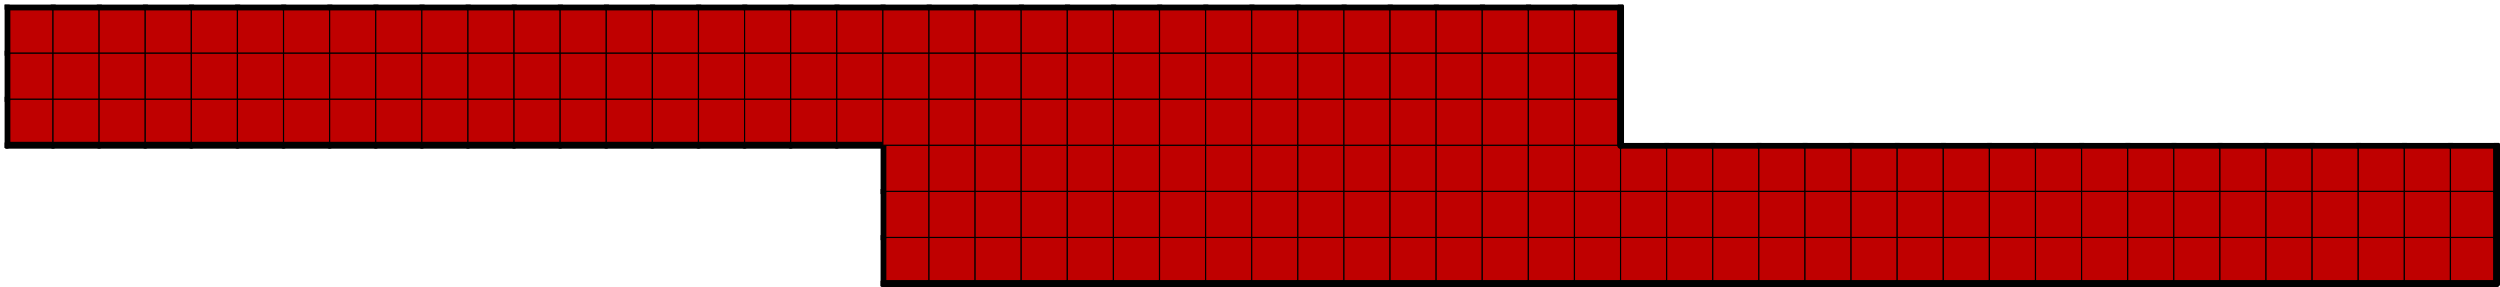
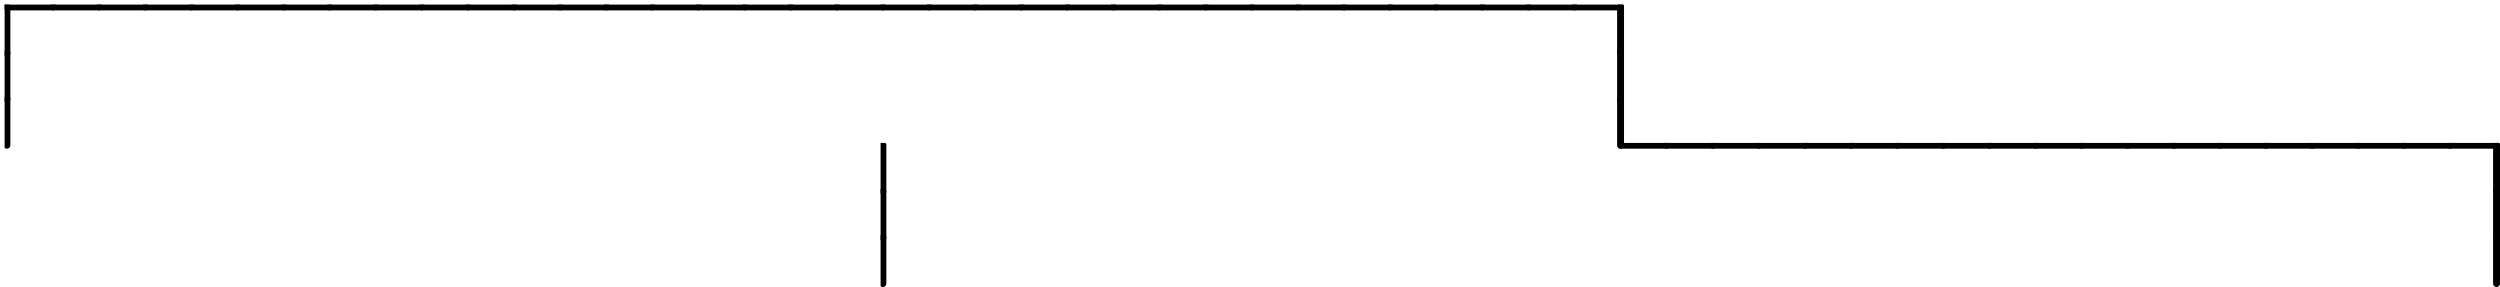
<svg xmlns="http://www.w3.org/2000/svg" xmlns:xlink="http://www.w3.org/1999/xlink" version="1.1" width="2169px" height="249px">
  <symbol id="3e7faf42-01cc-43e7-9b77-35507592a192box_-2">
    <path d="M21 1 L1 1 L1 21 L21 21 Z" stroke="gray" stroke-width=".5" fill-opacity="0" />
  </symbol>
  <symbol id="3e7faf42-01cc-43e7-9b77-35507592a192line_1">
    <line x1="21" y1="1" x2="21" y2="1" style="stroke-linecap:round;stroke:black;stroke-width:3" />
  </symbol>
  <symbol id="3e7faf42-01cc-43e7-9b77-35507592a192line_2">
    <line x1="21" y1="1" x2="21" y2="21" style="stroke-linecap:round;stroke:black;stroke-width:3" />
  </symbol>
  <symbol id="3e7faf42-01cc-43e7-9b77-35507592a192line_3">
    <line x1="21" y1="21" x2="21" y2="21" style="stroke-linecap:round;stroke:black;stroke-width:3" />
  </symbol>
  <symbol id="3e7faf42-01cc-43e7-9b77-35507592a192line_4">
    <line x1="21" y1="21" x2="21" y2="1" style="stroke-linecap:round;stroke:black;stroke-width:3" />
  </symbol>
  <symbol id="3e7faf42-01cc-43e7-9b77-35507592a192line_5">
    <line x1="21" y1="1" x2="1" y2="1" style="stroke-linecap:round;stroke:black;stroke-width:3" />
  </symbol>
  <symbol id="3e7faf42-01cc-43e7-9b77-35507592a192line_6">
    <line x1="1" y1="1" x2="1" y2="21" style="stroke-linecap:round;stroke:black;stroke-width:3" />
  </symbol>
  <symbol id="3e7faf42-01cc-43e7-9b77-35507592a192line_7">
-     <line x1="1" y1="21" x2="21" y2="21" style="stroke-linecap:round;stroke:black;stroke-width:3" />
-   </symbol>
+     </symbol>
  <symbol id="3e7faf42-01cc-43e7-9b77-35507592a192line_8">
    <line x1="1" y1="1" x2="1" y2="1" style="stroke-linecap:round;stroke:black;stroke-width:3" />
  </symbol>
  <symbol id="3e7faf42-01cc-43e7-9b77-35507592a192line_9">
-     <line x1="1" y1="1" x2="21" y2="1" style="stroke-linecap:round;stroke:black;stroke-width:3" />
-   </symbol>
+     </symbol>
  <symbol id="3e7faf42-01cc-43e7-9b77-35507592a192box_0">
-     <path d="M21 1 L1 1 L1 21 L21 21 Z" style="fill:#BF0000;stroke-width:.5;stroke:black" />
-   </symbol>
+     </symbol>
  <g transform="scale(2.0) translate(2,2) ">
    <use x="0" y="100" xlink:href="#origin" />
    <use x="380" y="100" xlink:href="#3e7faf42-01cc-43e7-9b77-35507592a192box_0" />
    <use x="380" y="100" xlink:href="#3e7faf42-01cc-43e7-9b77-35507592a192line_6" />
    <use x="380" y="100" xlink:href="#3e7faf42-01cc-43e7-9b77-35507592a192line_7" />
    <use x="400" y="100" xlink:href="#3e7faf42-01cc-43e7-9b77-35507592a192box_0" />
    <use x="400" y="100" xlink:href="#3e7faf42-01cc-43e7-9b77-35507592a192line_7" />
    <use x="420" y="100" xlink:href="#3e7faf42-01cc-43e7-9b77-35507592a192box_0" />
    <use x="420" y="100" xlink:href="#3e7faf42-01cc-43e7-9b77-35507592a192line_7" />
    <use x="440" y="100" xlink:href="#3e7faf42-01cc-43e7-9b77-35507592a192box_0" />
    <use x="440" y="100" xlink:href="#3e7faf42-01cc-43e7-9b77-35507592a192line_7" />
    <use x="460" y="100" xlink:href="#3e7faf42-01cc-43e7-9b77-35507592a192box_0" />
    <use x="460" y="100" xlink:href="#3e7faf42-01cc-43e7-9b77-35507592a192line_7" />
    <use x="480" y="100" xlink:href="#3e7faf42-01cc-43e7-9b77-35507592a192box_0" />
    <use x="480" y="100" xlink:href="#3e7faf42-01cc-43e7-9b77-35507592a192line_7" />
    <use x="500" y="100" xlink:href="#3e7faf42-01cc-43e7-9b77-35507592a192box_0" />
    <use x="500" y="100" xlink:href="#3e7faf42-01cc-43e7-9b77-35507592a192line_7" />
    <use x="520" y="100" xlink:href="#3e7faf42-01cc-43e7-9b77-35507592a192box_0" />
    <use x="520" y="100" xlink:href="#3e7faf42-01cc-43e7-9b77-35507592a192line_7" />
    <use x="540" y="100" xlink:href="#3e7faf42-01cc-43e7-9b77-35507592a192box_0" />
    <use x="540" y="100" xlink:href="#3e7faf42-01cc-43e7-9b77-35507592a192line_7" />
    <use x="560" y="100" xlink:href="#3e7faf42-01cc-43e7-9b77-35507592a192box_0" />
    <use x="560" y="100" xlink:href="#3e7faf42-01cc-43e7-9b77-35507592a192line_7" />
    <use x="580" y="100" xlink:href="#3e7faf42-01cc-43e7-9b77-35507592a192box_0" />
    <use x="580" y="100" xlink:href="#3e7faf42-01cc-43e7-9b77-35507592a192line_7" />
    <use x="600" y="100" xlink:href="#3e7faf42-01cc-43e7-9b77-35507592a192box_0" />
    <use x="600" y="100" xlink:href="#3e7faf42-01cc-43e7-9b77-35507592a192line_7" />
    <use x="620" y="100" xlink:href="#3e7faf42-01cc-43e7-9b77-35507592a192box_0" />
    <use x="620" y="100" xlink:href="#3e7faf42-01cc-43e7-9b77-35507592a192line_7" />
    <use x="640" y="100" xlink:href="#3e7faf42-01cc-43e7-9b77-35507592a192box_0" />
    <use x="640" y="100" xlink:href="#3e7faf42-01cc-43e7-9b77-35507592a192line_7" />
    <use x="660" y="100" xlink:href="#3e7faf42-01cc-43e7-9b77-35507592a192box_0" />
    <use x="660" y="100" xlink:href="#3e7faf42-01cc-43e7-9b77-35507592a192line_7" />
    <use x="680" y="100" xlink:href="#3e7faf42-01cc-43e7-9b77-35507592a192box_0" />
    <use x="680" y="100" xlink:href="#3e7faf42-01cc-43e7-9b77-35507592a192line_7" />
    <use x="700" y="100" xlink:href="#3e7faf42-01cc-43e7-9b77-35507592a192box_0" />
    <use x="700" y="100" xlink:href="#3e7faf42-01cc-43e7-9b77-35507592a192line_7" />
    <use x="720" y="100" xlink:href="#3e7faf42-01cc-43e7-9b77-35507592a192box_0" />
    <use x="720" y="100" xlink:href="#3e7faf42-01cc-43e7-9b77-35507592a192line_7" />
    <use x="740" y="100" xlink:href="#3e7faf42-01cc-43e7-9b77-35507592a192box_0" />
    <use x="740" y="100" xlink:href="#3e7faf42-01cc-43e7-9b77-35507592a192line_7" />
    <use x="760" y="100" xlink:href="#3e7faf42-01cc-43e7-9b77-35507592a192box_0" />
    <use x="760" y="100" xlink:href="#3e7faf42-01cc-43e7-9b77-35507592a192line_7" />
    <use x="780" y="100" xlink:href="#3e7faf42-01cc-43e7-9b77-35507592a192box_0" />
    <use x="780" y="100" xlink:href="#3e7faf42-01cc-43e7-9b77-35507592a192line_7" />
    <use x="800" y="100" xlink:href="#3e7faf42-01cc-43e7-9b77-35507592a192box_0" />
    <use x="800" y="100" xlink:href="#3e7faf42-01cc-43e7-9b77-35507592a192line_7" />
    <use x="820" y="100" xlink:href="#3e7faf42-01cc-43e7-9b77-35507592a192box_0" />
    <use x="820" y="100" xlink:href="#3e7faf42-01cc-43e7-9b77-35507592a192line_7" />
    <use x="840" y="100" xlink:href="#3e7faf42-01cc-43e7-9b77-35507592a192box_0" />
    <use x="840" y="100" xlink:href="#3e7faf42-01cc-43e7-9b77-35507592a192line_7" />
    <use x="860" y="100" xlink:href="#3e7faf42-01cc-43e7-9b77-35507592a192box_0" />
    <use x="860" y="100" xlink:href="#3e7faf42-01cc-43e7-9b77-35507592a192line_7" />
    <use x="880" y="100" xlink:href="#3e7faf42-01cc-43e7-9b77-35507592a192box_0" />
    <use x="880" y="100" xlink:href="#3e7faf42-01cc-43e7-9b77-35507592a192line_7" />
    <use x="900" y="100" xlink:href="#3e7faf42-01cc-43e7-9b77-35507592a192box_0" />
    <use x="900" y="100" xlink:href="#3e7faf42-01cc-43e7-9b77-35507592a192line_7" />
    <use x="920" y="100" xlink:href="#3e7faf42-01cc-43e7-9b77-35507592a192box_0" />
    <use x="920" y="100" xlink:href="#3e7faf42-01cc-43e7-9b77-35507592a192line_7" />
    <use x="940" y="100" xlink:href="#3e7faf42-01cc-43e7-9b77-35507592a192box_0" />
    <use x="940" y="100" xlink:href="#3e7faf42-01cc-43e7-9b77-35507592a192line_7" />
    <use x="960" y="100" xlink:href="#3e7faf42-01cc-43e7-9b77-35507592a192box_0" />
    <use x="960" y="100" xlink:href="#3e7faf42-01cc-43e7-9b77-35507592a192line_7" />
    <use x="980" y="100" xlink:href="#3e7faf42-01cc-43e7-9b77-35507592a192box_0" />
    <use x="980" y="100" xlink:href="#3e7faf42-01cc-43e7-9b77-35507592a192line_7" />
    <use x="1000" y="100" xlink:href="#3e7faf42-01cc-43e7-9b77-35507592a192box_0" />
    <use x="1000" y="100" xlink:href="#3e7faf42-01cc-43e7-9b77-35507592a192line_7" />
    <use x="1020" y="100" xlink:href="#3e7faf42-01cc-43e7-9b77-35507592a192box_0" />
    <use x="1020" y="100" xlink:href="#3e7faf42-01cc-43e7-9b77-35507592a192line_7" />
    <use x="1040" y="100" xlink:href="#3e7faf42-01cc-43e7-9b77-35507592a192box_0" />
    <use x="1040" y="100" xlink:href="#3e7faf42-01cc-43e7-9b77-35507592a192line_7" />
    <use x="1060" y="100" xlink:href="#3e7faf42-01cc-43e7-9b77-35507592a192box_0" />
    <use x="1060" y="100" xlink:href="#3e7faf42-01cc-43e7-9b77-35507592a192line_4" />
    <use x="1060" y="100" xlink:href="#3e7faf42-01cc-43e7-9b77-35507592a192line_7" />
    <use x="380" y="80" xlink:href="#3e7faf42-01cc-43e7-9b77-35507592a192box_0" />
    <use x="380" y="80" xlink:href="#3e7faf42-01cc-43e7-9b77-35507592a192line_6" />
    <use x="400" y="80" xlink:href="#3e7faf42-01cc-43e7-9b77-35507592a192box_0" />
    <use x="420" y="80" xlink:href="#3e7faf42-01cc-43e7-9b77-35507592a192box_0" />
    <use x="440" y="80" xlink:href="#3e7faf42-01cc-43e7-9b77-35507592a192box_0" />
    <use x="460" y="80" xlink:href="#3e7faf42-01cc-43e7-9b77-35507592a192box_0" />
    <use x="480" y="80" xlink:href="#3e7faf42-01cc-43e7-9b77-35507592a192box_0" />
    <use x="500" y="80" xlink:href="#3e7faf42-01cc-43e7-9b77-35507592a192box_0" />
    <use x="520" y="80" xlink:href="#3e7faf42-01cc-43e7-9b77-35507592a192box_0" />
    <use x="540" y="80" xlink:href="#3e7faf42-01cc-43e7-9b77-35507592a192box_0" />
    <use x="560" y="80" xlink:href="#3e7faf42-01cc-43e7-9b77-35507592a192box_0" />
    <use x="580" y="80" xlink:href="#3e7faf42-01cc-43e7-9b77-35507592a192box_0" />
    <use x="600" y="80" xlink:href="#3e7faf42-01cc-43e7-9b77-35507592a192box_0" />
    <use x="620" y="80" xlink:href="#3e7faf42-01cc-43e7-9b77-35507592a192box_0" />
    <use x="640" y="80" xlink:href="#3e7faf42-01cc-43e7-9b77-35507592a192box_0" />
    <use x="660" y="80" xlink:href="#3e7faf42-01cc-43e7-9b77-35507592a192box_0" />
    <use x="680" y="80" xlink:href="#3e7faf42-01cc-43e7-9b77-35507592a192box_0" />
    <use x="700" y="80" xlink:href="#3e7faf42-01cc-43e7-9b77-35507592a192box_0" />
    <use x="720" y="80" xlink:href="#3e7faf42-01cc-43e7-9b77-35507592a192box_0" />
    <use x="740" y="80" xlink:href="#3e7faf42-01cc-43e7-9b77-35507592a192box_0" />
    <use x="760" y="80" xlink:href="#3e7faf42-01cc-43e7-9b77-35507592a192box_0" />
    <use x="780" y="80" xlink:href="#3e7faf42-01cc-43e7-9b77-35507592a192box_0" />
    <use x="800" y="80" xlink:href="#3e7faf42-01cc-43e7-9b77-35507592a192box_0" />
    <use x="820" y="80" xlink:href="#3e7faf42-01cc-43e7-9b77-35507592a192box_0" />
    <use x="840" y="80" xlink:href="#3e7faf42-01cc-43e7-9b77-35507592a192box_0" />
    <use x="860" y="80" xlink:href="#3e7faf42-01cc-43e7-9b77-35507592a192box_0" />
    <use x="880" y="80" xlink:href="#3e7faf42-01cc-43e7-9b77-35507592a192box_0" />
    <use x="900" y="80" xlink:href="#3e7faf42-01cc-43e7-9b77-35507592a192box_0" />
    <use x="920" y="80" xlink:href="#3e7faf42-01cc-43e7-9b77-35507592a192box_0" />
    <use x="940" y="80" xlink:href="#3e7faf42-01cc-43e7-9b77-35507592a192box_0" />
    <use x="960" y="80" xlink:href="#3e7faf42-01cc-43e7-9b77-35507592a192box_0" />
    <use x="980" y="80" xlink:href="#3e7faf42-01cc-43e7-9b77-35507592a192box_0" />
    <use x="1000" y="80" xlink:href="#3e7faf42-01cc-43e7-9b77-35507592a192box_0" />
    <use x="1020" y="80" xlink:href="#3e7faf42-01cc-43e7-9b77-35507592a192box_0" />
    <use x="1040" y="80" xlink:href="#3e7faf42-01cc-43e7-9b77-35507592a192box_0" />
    <use x="1060" y="80" xlink:href="#3e7faf42-01cc-43e7-9b77-35507592a192box_0" />
    <use x="1060" y="80" xlink:href="#3e7faf42-01cc-43e7-9b77-35507592a192line_4" />
    <use x="380" y="60" xlink:href="#3e7faf42-01cc-43e7-9b77-35507592a192box_0" />
    <use x="380" y="60" xlink:href="#3e7faf42-01cc-43e7-9b77-35507592a192line_6" />
    <use x="400" y="60" xlink:href="#3e7faf42-01cc-43e7-9b77-35507592a192box_0" />
    <use x="420" y="60" xlink:href="#3e7faf42-01cc-43e7-9b77-35507592a192box_0" />
    <use x="440" y="60" xlink:href="#3e7faf42-01cc-43e7-9b77-35507592a192box_0" />
    <use x="460" y="60" xlink:href="#3e7faf42-01cc-43e7-9b77-35507592a192box_0" />
    <use x="480" y="60" xlink:href="#3e7faf42-01cc-43e7-9b77-35507592a192box_0" />
    <use x="500" y="60" xlink:href="#3e7faf42-01cc-43e7-9b77-35507592a192box_0" />
    <use x="520" y="60" xlink:href="#3e7faf42-01cc-43e7-9b77-35507592a192box_0" />
    <use x="540" y="60" xlink:href="#3e7faf42-01cc-43e7-9b77-35507592a192box_0" />
    <use x="560" y="60" xlink:href="#3e7faf42-01cc-43e7-9b77-35507592a192box_0" />
    <use x="580" y="60" xlink:href="#3e7faf42-01cc-43e7-9b77-35507592a192box_0" />
    <use x="600" y="60" xlink:href="#3e7faf42-01cc-43e7-9b77-35507592a192box_0" />
    <use x="620" y="60" xlink:href="#3e7faf42-01cc-43e7-9b77-35507592a192box_0" />
    <use x="640" y="60" xlink:href="#3e7faf42-01cc-43e7-9b77-35507592a192box_0" />
    <use x="660" y="60" xlink:href="#3e7faf42-01cc-43e7-9b77-35507592a192box_0" />
    <use x="680" y="60" xlink:href="#3e7faf42-01cc-43e7-9b77-35507592a192box_0" />
    <use x="700" y="60" xlink:href="#3e7faf42-01cc-43e7-9b77-35507592a192box_0" />
    <use x="700" y="60" xlink:href="#3e7faf42-01cc-43e7-9b77-35507592a192line_5" />
    <use x="720" y="60" xlink:href="#3e7faf42-01cc-43e7-9b77-35507592a192box_0" />
    <use x="720" y="60" xlink:href="#3e7faf42-01cc-43e7-9b77-35507592a192line_5" />
    <use x="740" y="60" xlink:href="#3e7faf42-01cc-43e7-9b77-35507592a192box_0" />
    <use x="740" y="60" xlink:href="#3e7faf42-01cc-43e7-9b77-35507592a192line_5" />
    <use x="760" y="60" xlink:href="#3e7faf42-01cc-43e7-9b77-35507592a192box_0" />
    <use x="760" y="60" xlink:href="#3e7faf42-01cc-43e7-9b77-35507592a192line_5" />
    <use x="780" y="60" xlink:href="#3e7faf42-01cc-43e7-9b77-35507592a192box_0" />
    <use x="780" y="60" xlink:href="#3e7faf42-01cc-43e7-9b77-35507592a192line_5" />
    <use x="800" y="60" xlink:href="#3e7faf42-01cc-43e7-9b77-35507592a192box_0" />
    <use x="800" y="60" xlink:href="#3e7faf42-01cc-43e7-9b77-35507592a192line_5" />
    <use x="820" y="60" xlink:href="#3e7faf42-01cc-43e7-9b77-35507592a192box_0" />
    <use x="820" y="60" xlink:href="#3e7faf42-01cc-43e7-9b77-35507592a192line_5" />
    <use x="840" y="60" xlink:href="#3e7faf42-01cc-43e7-9b77-35507592a192box_0" />
    <use x="840" y="60" xlink:href="#3e7faf42-01cc-43e7-9b77-35507592a192line_5" />
    <use x="860" y="60" xlink:href="#3e7faf42-01cc-43e7-9b77-35507592a192box_0" />
    <use x="860" y="60" xlink:href="#3e7faf42-01cc-43e7-9b77-35507592a192line_5" />
    <use x="880" y="60" xlink:href="#3e7faf42-01cc-43e7-9b77-35507592a192box_0" />
    <use x="880" y="60" xlink:href="#3e7faf42-01cc-43e7-9b77-35507592a192line_5" />
    <use x="900" y="60" xlink:href="#3e7faf42-01cc-43e7-9b77-35507592a192box_0" />
    <use x="900" y="60" xlink:href="#3e7faf42-01cc-43e7-9b77-35507592a192line_5" />
    <use x="920" y="60" xlink:href="#3e7faf42-01cc-43e7-9b77-35507592a192box_0" />
    <use x="920" y="60" xlink:href="#3e7faf42-01cc-43e7-9b77-35507592a192line_5" />
    <use x="940" y="60" xlink:href="#3e7faf42-01cc-43e7-9b77-35507592a192box_0" />
    <use x="940" y="60" xlink:href="#3e7faf42-01cc-43e7-9b77-35507592a192line_5" />
    <use x="960" y="60" xlink:href="#3e7faf42-01cc-43e7-9b77-35507592a192box_0" />
    <use x="960" y="60" xlink:href="#3e7faf42-01cc-43e7-9b77-35507592a192line_5" />
    <use x="980" y="60" xlink:href="#3e7faf42-01cc-43e7-9b77-35507592a192box_0" />
    <use x="980" y="60" xlink:href="#3e7faf42-01cc-43e7-9b77-35507592a192line_5" />
    <use x="1000" y="60" xlink:href="#3e7faf42-01cc-43e7-9b77-35507592a192box_0" />
    <use x="1000" y="60" xlink:href="#3e7faf42-01cc-43e7-9b77-35507592a192line_5" />
    <use x="1020" y="60" xlink:href="#3e7faf42-01cc-43e7-9b77-35507592a192box_0" />
    <use x="1020" y="60" xlink:href="#3e7faf42-01cc-43e7-9b77-35507592a192line_5" />
    <use x="1040" y="60" xlink:href="#3e7faf42-01cc-43e7-9b77-35507592a192box_0" />
    <use x="1040" y="60" xlink:href="#3e7faf42-01cc-43e7-9b77-35507592a192line_5" />
    <use x="1060" y="60" xlink:href="#3e7faf42-01cc-43e7-9b77-35507592a192box_0" />
    <use x="1060" y="60" xlink:href="#3e7faf42-01cc-43e7-9b77-35507592a192line_4" />
    <use x="1060" y="60" xlink:href="#3e7faf42-01cc-43e7-9b77-35507592a192line_5" />
    <use x="0" y="40" xlink:href="#3e7faf42-01cc-43e7-9b77-35507592a192box_0" />
    <use x="0" y="40" xlink:href="#3e7faf42-01cc-43e7-9b77-35507592a192line_6" />
    <use x="0" y="40" xlink:href="#3e7faf42-01cc-43e7-9b77-35507592a192line_7" />
    <use x="20" y="40" xlink:href="#3e7faf42-01cc-43e7-9b77-35507592a192box_0" />
    <use x="20" y="40" xlink:href="#3e7faf42-01cc-43e7-9b77-35507592a192line_7" />
    <use x="40" y="40" xlink:href="#3e7faf42-01cc-43e7-9b77-35507592a192box_0" />
    <use x="40" y="40" xlink:href="#3e7faf42-01cc-43e7-9b77-35507592a192line_7" />
    <use x="60" y="40" xlink:href="#3e7faf42-01cc-43e7-9b77-35507592a192box_0" />
    <use x="60" y="40" xlink:href="#3e7faf42-01cc-43e7-9b77-35507592a192line_7" />
    <use x="80" y="40" xlink:href="#3e7faf42-01cc-43e7-9b77-35507592a192box_0" />
    <use x="80" y="40" xlink:href="#3e7faf42-01cc-43e7-9b77-35507592a192line_7" />
    <use x="100" y="40" xlink:href="#3e7faf42-01cc-43e7-9b77-35507592a192box_0" />
    <use x="100" y="40" xlink:href="#3e7faf42-01cc-43e7-9b77-35507592a192line_7" />
    <use x="120" y="40" xlink:href="#3e7faf42-01cc-43e7-9b77-35507592a192box_0" />
    <use x="120" y="40" xlink:href="#3e7faf42-01cc-43e7-9b77-35507592a192line_7" />
    <use x="140" y="40" xlink:href="#3e7faf42-01cc-43e7-9b77-35507592a192box_0" />
    <use x="140" y="40" xlink:href="#3e7faf42-01cc-43e7-9b77-35507592a192line_7" />
    <use x="160" y="40" xlink:href="#3e7faf42-01cc-43e7-9b77-35507592a192box_0" />
    <use x="160" y="40" xlink:href="#3e7faf42-01cc-43e7-9b77-35507592a192line_7" />
    <use x="180" y="40" xlink:href="#3e7faf42-01cc-43e7-9b77-35507592a192box_0" />
    <use x="180" y="40" xlink:href="#3e7faf42-01cc-43e7-9b77-35507592a192line_7" />
    <use x="200" y="40" xlink:href="#3e7faf42-01cc-43e7-9b77-35507592a192box_0" />
    <use x="200" y="40" xlink:href="#3e7faf42-01cc-43e7-9b77-35507592a192line_7" />
    <use x="220" y="40" xlink:href="#3e7faf42-01cc-43e7-9b77-35507592a192box_0" />
    <use x="220" y="40" xlink:href="#3e7faf42-01cc-43e7-9b77-35507592a192line_7" />
    <use x="240" y="40" xlink:href="#3e7faf42-01cc-43e7-9b77-35507592a192box_0" />
    <use x="240" y="40" xlink:href="#3e7faf42-01cc-43e7-9b77-35507592a192line_7" />
    <use x="260" y="40" xlink:href="#3e7faf42-01cc-43e7-9b77-35507592a192box_0" />
    <use x="260" y="40" xlink:href="#3e7faf42-01cc-43e7-9b77-35507592a192line_7" />
    <use x="280" y="40" xlink:href="#3e7faf42-01cc-43e7-9b77-35507592a192box_0" />
    <use x="280" y="40" xlink:href="#3e7faf42-01cc-43e7-9b77-35507592a192line_7" />
    <use x="300" y="40" xlink:href="#3e7faf42-01cc-43e7-9b77-35507592a192box_0" />
    <use x="300" y="40" xlink:href="#3e7faf42-01cc-43e7-9b77-35507592a192line_7" />
    <use x="320" y="40" xlink:href="#3e7faf42-01cc-43e7-9b77-35507592a192box_0" />
    <use x="320" y="40" xlink:href="#3e7faf42-01cc-43e7-9b77-35507592a192line_7" />
    <use x="340" y="40" xlink:href="#3e7faf42-01cc-43e7-9b77-35507592a192box_0" />
    <use x="340" y="40" xlink:href="#3e7faf42-01cc-43e7-9b77-35507592a192line_7" />
    <use x="360" y="40" xlink:href="#3e7faf42-01cc-43e7-9b77-35507592a192box_0" />
    <use x="360" y="40" xlink:href="#3e7faf42-01cc-43e7-9b77-35507592a192line_7" />
    <use x="380" y="40" xlink:href="#3e7faf42-01cc-43e7-9b77-35507592a192box_0" />
    <use x="400" y="40" xlink:href="#3e7faf42-01cc-43e7-9b77-35507592a192box_0" />
    <use x="420" y="40" xlink:href="#3e7faf42-01cc-43e7-9b77-35507592a192box_0" />
    <use x="440" y="40" xlink:href="#3e7faf42-01cc-43e7-9b77-35507592a192box_0" />
    <use x="460" y="40" xlink:href="#3e7faf42-01cc-43e7-9b77-35507592a192box_0" />
    <use x="480" y="40" xlink:href="#3e7faf42-01cc-43e7-9b77-35507592a192box_0" />
    <use x="500" y="40" xlink:href="#3e7faf42-01cc-43e7-9b77-35507592a192box_0" />
    <use x="520" y="40" xlink:href="#3e7faf42-01cc-43e7-9b77-35507592a192box_0" />
    <use x="540" y="40" xlink:href="#3e7faf42-01cc-43e7-9b77-35507592a192box_0" />
    <use x="560" y="40" xlink:href="#3e7faf42-01cc-43e7-9b77-35507592a192box_0" />
    <use x="580" y="40" xlink:href="#3e7faf42-01cc-43e7-9b77-35507592a192box_0" />
    <use x="600" y="40" xlink:href="#3e7faf42-01cc-43e7-9b77-35507592a192box_0" />
    <use x="620" y="40" xlink:href="#3e7faf42-01cc-43e7-9b77-35507592a192box_0" />
    <use x="640" y="40" xlink:href="#3e7faf42-01cc-43e7-9b77-35507592a192box_0" />
    <use x="660" y="40" xlink:href="#3e7faf42-01cc-43e7-9b77-35507592a192box_0" />
    <use x="680" y="40" xlink:href="#3e7faf42-01cc-43e7-9b77-35507592a192box_0" />
    <use x="680" y="40" xlink:href="#3e7faf42-01cc-43e7-9b77-35507592a192line_4" />
    <use x="0" y="20" xlink:href="#3e7faf42-01cc-43e7-9b77-35507592a192box_0" />
    <use x="0" y="20" xlink:href="#3e7faf42-01cc-43e7-9b77-35507592a192line_6" />
    <use x="20" y="20" xlink:href="#3e7faf42-01cc-43e7-9b77-35507592a192box_0" />
    <use x="40" y="20" xlink:href="#3e7faf42-01cc-43e7-9b77-35507592a192box_0" />
    <use x="60" y="20" xlink:href="#3e7faf42-01cc-43e7-9b77-35507592a192box_0" />
    <use x="80" y="20" xlink:href="#3e7faf42-01cc-43e7-9b77-35507592a192box_0" />
    <use x="100" y="20" xlink:href="#3e7faf42-01cc-43e7-9b77-35507592a192box_0" />
    <use x="120" y="20" xlink:href="#3e7faf42-01cc-43e7-9b77-35507592a192box_0" />
    <use x="140" y="20" xlink:href="#3e7faf42-01cc-43e7-9b77-35507592a192box_0" />
    <use x="160" y="20" xlink:href="#3e7faf42-01cc-43e7-9b77-35507592a192box_0" />
    <use x="180" y="20" xlink:href="#3e7faf42-01cc-43e7-9b77-35507592a192box_0" />
    <use x="200" y="20" xlink:href="#3e7faf42-01cc-43e7-9b77-35507592a192box_0" />
    <use x="220" y="20" xlink:href="#3e7faf42-01cc-43e7-9b77-35507592a192box_0" />
    <use x="240" y="20" xlink:href="#3e7faf42-01cc-43e7-9b77-35507592a192box_0" />
    <use x="260" y="20" xlink:href="#3e7faf42-01cc-43e7-9b77-35507592a192box_0" />
    <use x="280" y="20" xlink:href="#3e7faf42-01cc-43e7-9b77-35507592a192box_0" />
    <use x="300" y="20" xlink:href="#3e7faf42-01cc-43e7-9b77-35507592a192box_0" />
    <use x="320" y="20" xlink:href="#3e7faf42-01cc-43e7-9b77-35507592a192box_0" />
    <use x="340" y="20" xlink:href="#3e7faf42-01cc-43e7-9b77-35507592a192box_0" />
    <use x="360" y="20" xlink:href="#3e7faf42-01cc-43e7-9b77-35507592a192box_0" />
    <use x="380" y="20" xlink:href="#3e7faf42-01cc-43e7-9b77-35507592a192box_0" />
    <use x="400" y="20" xlink:href="#3e7faf42-01cc-43e7-9b77-35507592a192box_0" />
    <use x="420" y="20" xlink:href="#3e7faf42-01cc-43e7-9b77-35507592a192box_0" />
    <use x="440" y="20" xlink:href="#3e7faf42-01cc-43e7-9b77-35507592a192box_0" />
    <use x="460" y="20" xlink:href="#3e7faf42-01cc-43e7-9b77-35507592a192box_0" />
    <use x="480" y="20" xlink:href="#3e7faf42-01cc-43e7-9b77-35507592a192box_0" />
    <use x="500" y="20" xlink:href="#3e7faf42-01cc-43e7-9b77-35507592a192box_0" />
    <use x="520" y="20" xlink:href="#3e7faf42-01cc-43e7-9b77-35507592a192box_0" />
    <use x="540" y="20" xlink:href="#3e7faf42-01cc-43e7-9b77-35507592a192box_0" />
    <use x="560" y="20" xlink:href="#3e7faf42-01cc-43e7-9b77-35507592a192box_0" />
    <use x="580" y="20" xlink:href="#3e7faf42-01cc-43e7-9b77-35507592a192box_0" />
    <use x="600" y="20" xlink:href="#3e7faf42-01cc-43e7-9b77-35507592a192box_0" />
    <use x="620" y="20" xlink:href="#3e7faf42-01cc-43e7-9b77-35507592a192box_0" />
    <use x="640" y="20" xlink:href="#3e7faf42-01cc-43e7-9b77-35507592a192box_0" />
    <use x="660" y="20" xlink:href="#3e7faf42-01cc-43e7-9b77-35507592a192box_0" />
    <use x="680" y="20" xlink:href="#3e7faf42-01cc-43e7-9b77-35507592a192box_0" />
    <use x="680" y="20" xlink:href="#3e7faf42-01cc-43e7-9b77-35507592a192line_4" />
    <use x="0" y="0" xlink:href="#3e7faf42-01cc-43e7-9b77-35507592a192box_0" />
    <use x="0" y="0" xlink:href="#3e7faf42-01cc-43e7-9b77-35507592a192line_5" />
    <use x="0" y="0" xlink:href="#3e7faf42-01cc-43e7-9b77-35507592a192line_6" />
    <use x="20" y="0" xlink:href="#3e7faf42-01cc-43e7-9b77-35507592a192box_0" />
    <use x="20" y="0" xlink:href="#3e7faf42-01cc-43e7-9b77-35507592a192line_5" />
    <use x="40" y="0" xlink:href="#3e7faf42-01cc-43e7-9b77-35507592a192box_0" />
    <use x="40" y="0" xlink:href="#3e7faf42-01cc-43e7-9b77-35507592a192line_5" />
    <use x="60" y="0" xlink:href="#3e7faf42-01cc-43e7-9b77-35507592a192box_0" />
    <use x="60" y="0" xlink:href="#3e7faf42-01cc-43e7-9b77-35507592a192line_5" />
    <use x="80" y="0" xlink:href="#3e7faf42-01cc-43e7-9b77-35507592a192box_0" />
    <use x="80" y="0" xlink:href="#3e7faf42-01cc-43e7-9b77-35507592a192line_5" />
    <use x="100" y="0" xlink:href="#3e7faf42-01cc-43e7-9b77-35507592a192box_0" />
    <use x="100" y="0" xlink:href="#3e7faf42-01cc-43e7-9b77-35507592a192line_5" />
    <use x="120" y="0" xlink:href="#3e7faf42-01cc-43e7-9b77-35507592a192box_0" />
    <use x="120" y="0" xlink:href="#3e7faf42-01cc-43e7-9b77-35507592a192line_5" />
    <use x="140" y="0" xlink:href="#3e7faf42-01cc-43e7-9b77-35507592a192box_0" />
    <use x="140" y="0" xlink:href="#3e7faf42-01cc-43e7-9b77-35507592a192line_5" />
    <use x="160" y="0" xlink:href="#3e7faf42-01cc-43e7-9b77-35507592a192box_0" />
    <use x="160" y="0" xlink:href="#3e7faf42-01cc-43e7-9b77-35507592a192line_5" />
    <use x="180" y="0" xlink:href="#3e7faf42-01cc-43e7-9b77-35507592a192box_0" />
    <use x="180" y="0" xlink:href="#3e7faf42-01cc-43e7-9b77-35507592a192line_5" />
    <use x="200" y="0" xlink:href="#3e7faf42-01cc-43e7-9b77-35507592a192box_0" />
    <use x="200" y="0" xlink:href="#3e7faf42-01cc-43e7-9b77-35507592a192line_5" />
    <use x="220" y="0" xlink:href="#3e7faf42-01cc-43e7-9b77-35507592a192box_0" />
    <use x="220" y="0" xlink:href="#3e7faf42-01cc-43e7-9b77-35507592a192line_5" />
    <use x="240" y="0" xlink:href="#3e7faf42-01cc-43e7-9b77-35507592a192box_0" />
    <use x="240" y="0" xlink:href="#3e7faf42-01cc-43e7-9b77-35507592a192line_5" />
    <use x="260" y="0" xlink:href="#3e7faf42-01cc-43e7-9b77-35507592a192box_0" />
    <use x="260" y="0" xlink:href="#3e7faf42-01cc-43e7-9b77-35507592a192line_5" />
    <use x="280" y="0" xlink:href="#3e7faf42-01cc-43e7-9b77-35507592a192box_0" />
    <use x="280" y="0" xlink:href="#3e7faf42-01cc-43e7-9b77-35507592a192line_5" />
    <use x="300" y="0" xlink:href="#3e7faf42-01cc-43e7-9b77-35507592a192box_0" />
    <use x="300" y="0" xlink:href="#3e7faf42-01cc-43e7-9b77-35507592a192line_5" />
    <use x="320" y="0" xlink:href="#3e7faf42-01cc-43e7-9b77-35507592a192box_0" />
    <use x="320" y="0" xlink:href="#3e7faf42-01cc-43e7-9b77-35507592a192line_5" />
    <use x="340" y="0" xlink:href="#3e7faf42-01cc-43e7-9b77-35507592a192box_0" />
    <use x="340" y="0" xlink:href="#3e7faf42-01cc-43e7-9b77-35507592a192line_5" />
    <use x="360" y="0" xlink:href="#3e7faf42-01cc-43e7-9b77-35507592a192box_0" />
    <use x="360" y="0" xlink:href="#3e7faf42-01cc-43e7-9b77-35507592a192line_5" />
    <use x="380" y="0" xlink:href="#3e7faf42-01cc-43e7-9b77-35507592a192box_0" />
    <use x="380" y="0" xlink:href="#3e7faf42-01cc-43e7-9b77-35507592a192line_5" />
    <use x="400" y="0" xlink:href="#3e7faf42-01cc-43e7-9b77-35507592a192box_0" />
    <use x="400" y="0" xlink:href="#3e7faf42-01cc-43e7-9b77-35507592a192line_5" />
    <use x="420" y="0" xlink:href="#3e7faf42-01cc-43e7-9b77-35507592a192box_0" />
    <use x="420" y="0" xlink:href="#3e7faf42-01cc-43e7-9b77-35507592a192line_5" />
    <use x="440" y="0" xlink:href="#3e7faf42-01cc-43e7-9b77-35507592a192box_0" />
    <use x="440" y="0" xlink:href="#3e7faf42-01cc-43e7-9b77-35507592a192line_5" />
    <use x="460" y="0" xlink:href="#3e7faf42-01cc-43e7-9b77-35507592a192box_0" />
    <use x="460" y="0" xlink:href="#3e7faf42-01cc-43e7-9b77-35507592a192line_5" />
    <use x="480" y="0" xlink:href="#3e7faf42-01cc-43e7-9b77-35507592a192box_0" />
    <use x="480" y="0" xlink:href="#3e7faf42-01cc-43e7-9b77-35507592a192line_5" />
    <use x="500" y="0" xlink:href="#3e7faf42-01cc-43e7-9b77-35507592a192box_0" />
    <use x="500" y="0" xlink:href="#3e7faf42-01cc-43e7-9b77-35507592a192line_5" />
    <use x="520" y="0" xlink:href="#3e7faf42-01cc-43e7-9b77-35507592a192box_0" />
    <use x="520" y="0" xlink:href="#3e7faf42-01cc-43e7-9b77-35507592a192line_5" />
    <use x="540" y="0" xlink:href="#3e7faf42-01cc-43e7-9b77-35507592a192box_0" />
    <use x="540" y="0" xlink:href="#3e7faf42-01cc-43e7-9b77-35507592a192line_5" />
    <use x="560" y="0" xlink:href="#3e7faf42-01cc-43e7-9b77-35507592a192box_0" />
    <use x="560" y="0" xlink:href="#3e7faf42-01cc-43e7-9b77-35507592a192line_5" />
    <use x="580" y="0" xlink:href="#3e7faf42-01cc-43e7-9b77-35507592a192box_0" />
    <use x="580" y="0" xlink:href="#3e7faf42-01cc-43e7-9b77-35507592a192line_5" />
    <use x="600" y="0" xlink:href="#3e7faf42-01cc-43e7-9b77-35507592a192box_0" />
    <use x="600" y="0" xlink:href="#3e7faf42-01cc-43e7-9b77-35507592a192line_5" />
    <use x="620" y="0" xlink:href="#3e7faf42-01cc-43e7-9b77-35507592a192box_0" />
    <use x="620" y="0" xlink:href="#3e7faf42-01cc-43e7-9b77-35507592a192line_5" />
    <use x="640" y="0" xlink:href="#3e7faf42-01cc-43e7-9b77-35507592a192box_0" />
    <use x="640" y="0" xlink:href="#3e7faf42-01cc-43e7-9b77-35507592a192line_5" />
    <use x="660" y="0" xlink:href="#3e7faf42-01cc-43e7-9b77-35507592a192box_0" />
    <use x="660" y="0" xlink:href="#3e7faf42-01cc-43e7-9b77-35507592a192line_5" />
    <use x="680" y="0" xlink:href="#3e7faf42-01cc-43e7-9b77-35507592a192box_0" />
    <use x="680" y="0" xlink:href="#3e7faf42-01cc-43e7-9b77-35507592a192line_4" />
    <use x="680" y="0" xlink:href="#3e7faf42-01cc-43e7-9b77-35507592a192line_5" />
  </g>
  <g transform="scale(2.0) translate(2,2) ">

</g>
</svg>